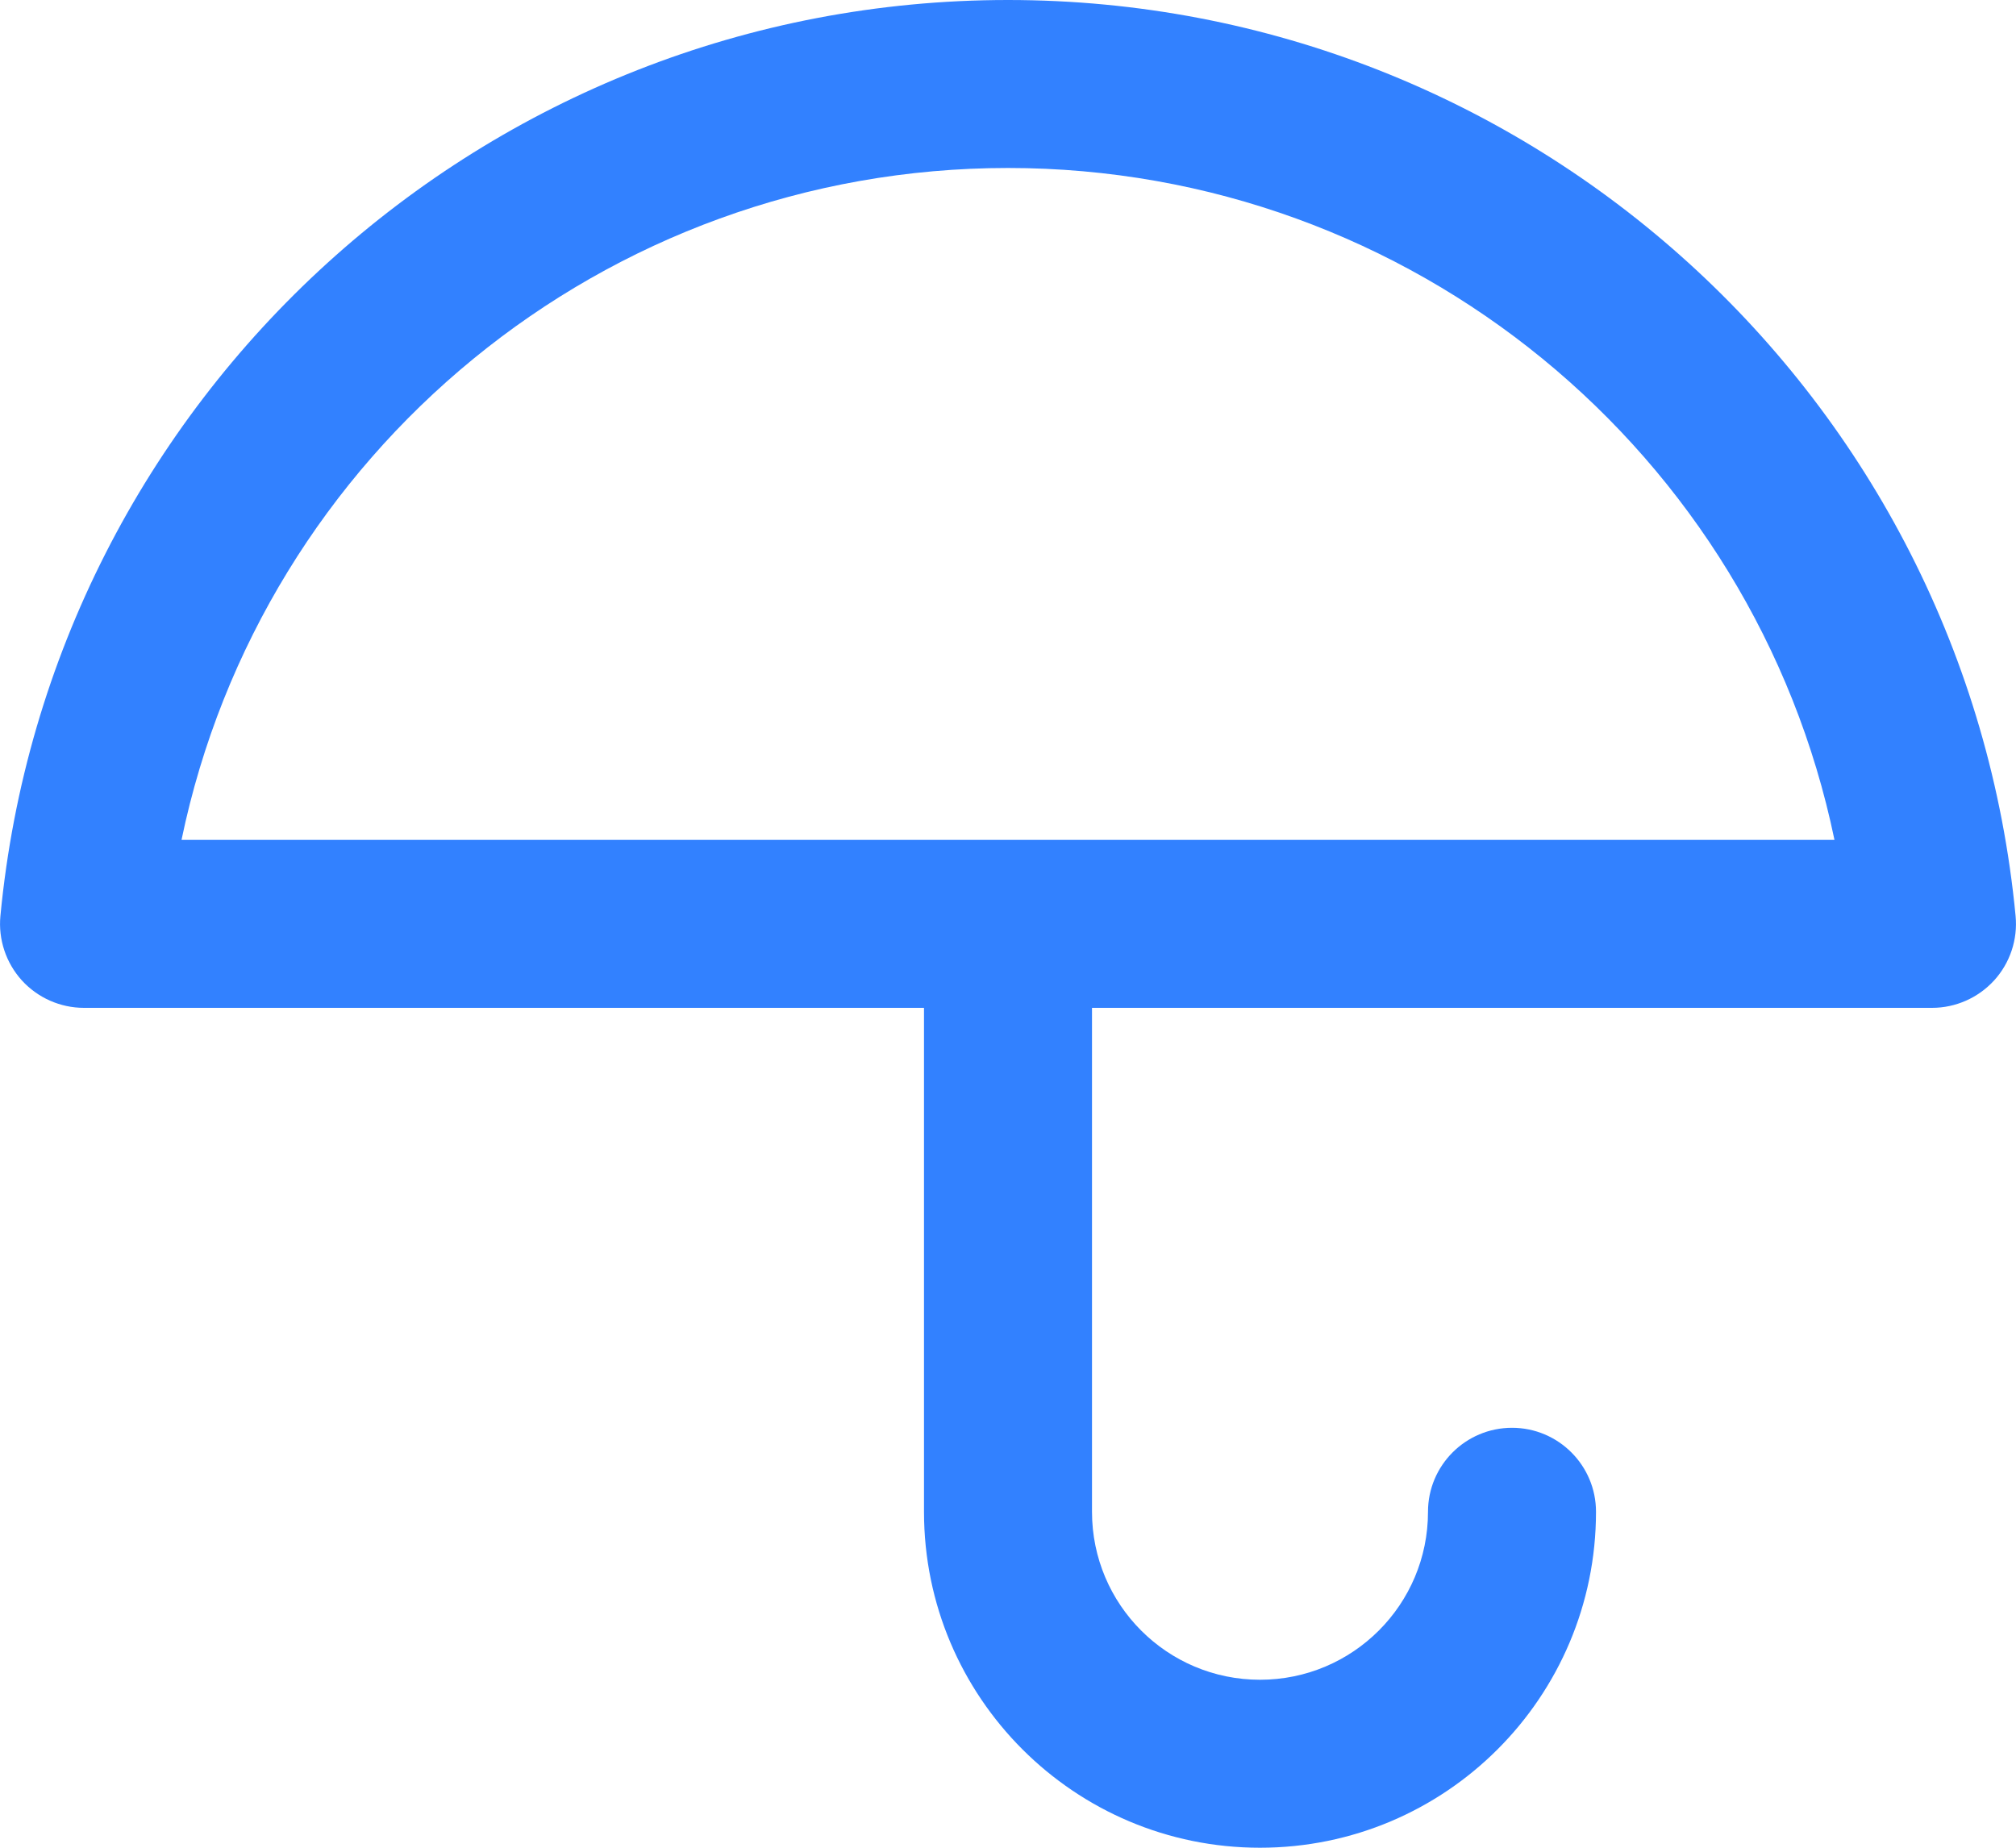
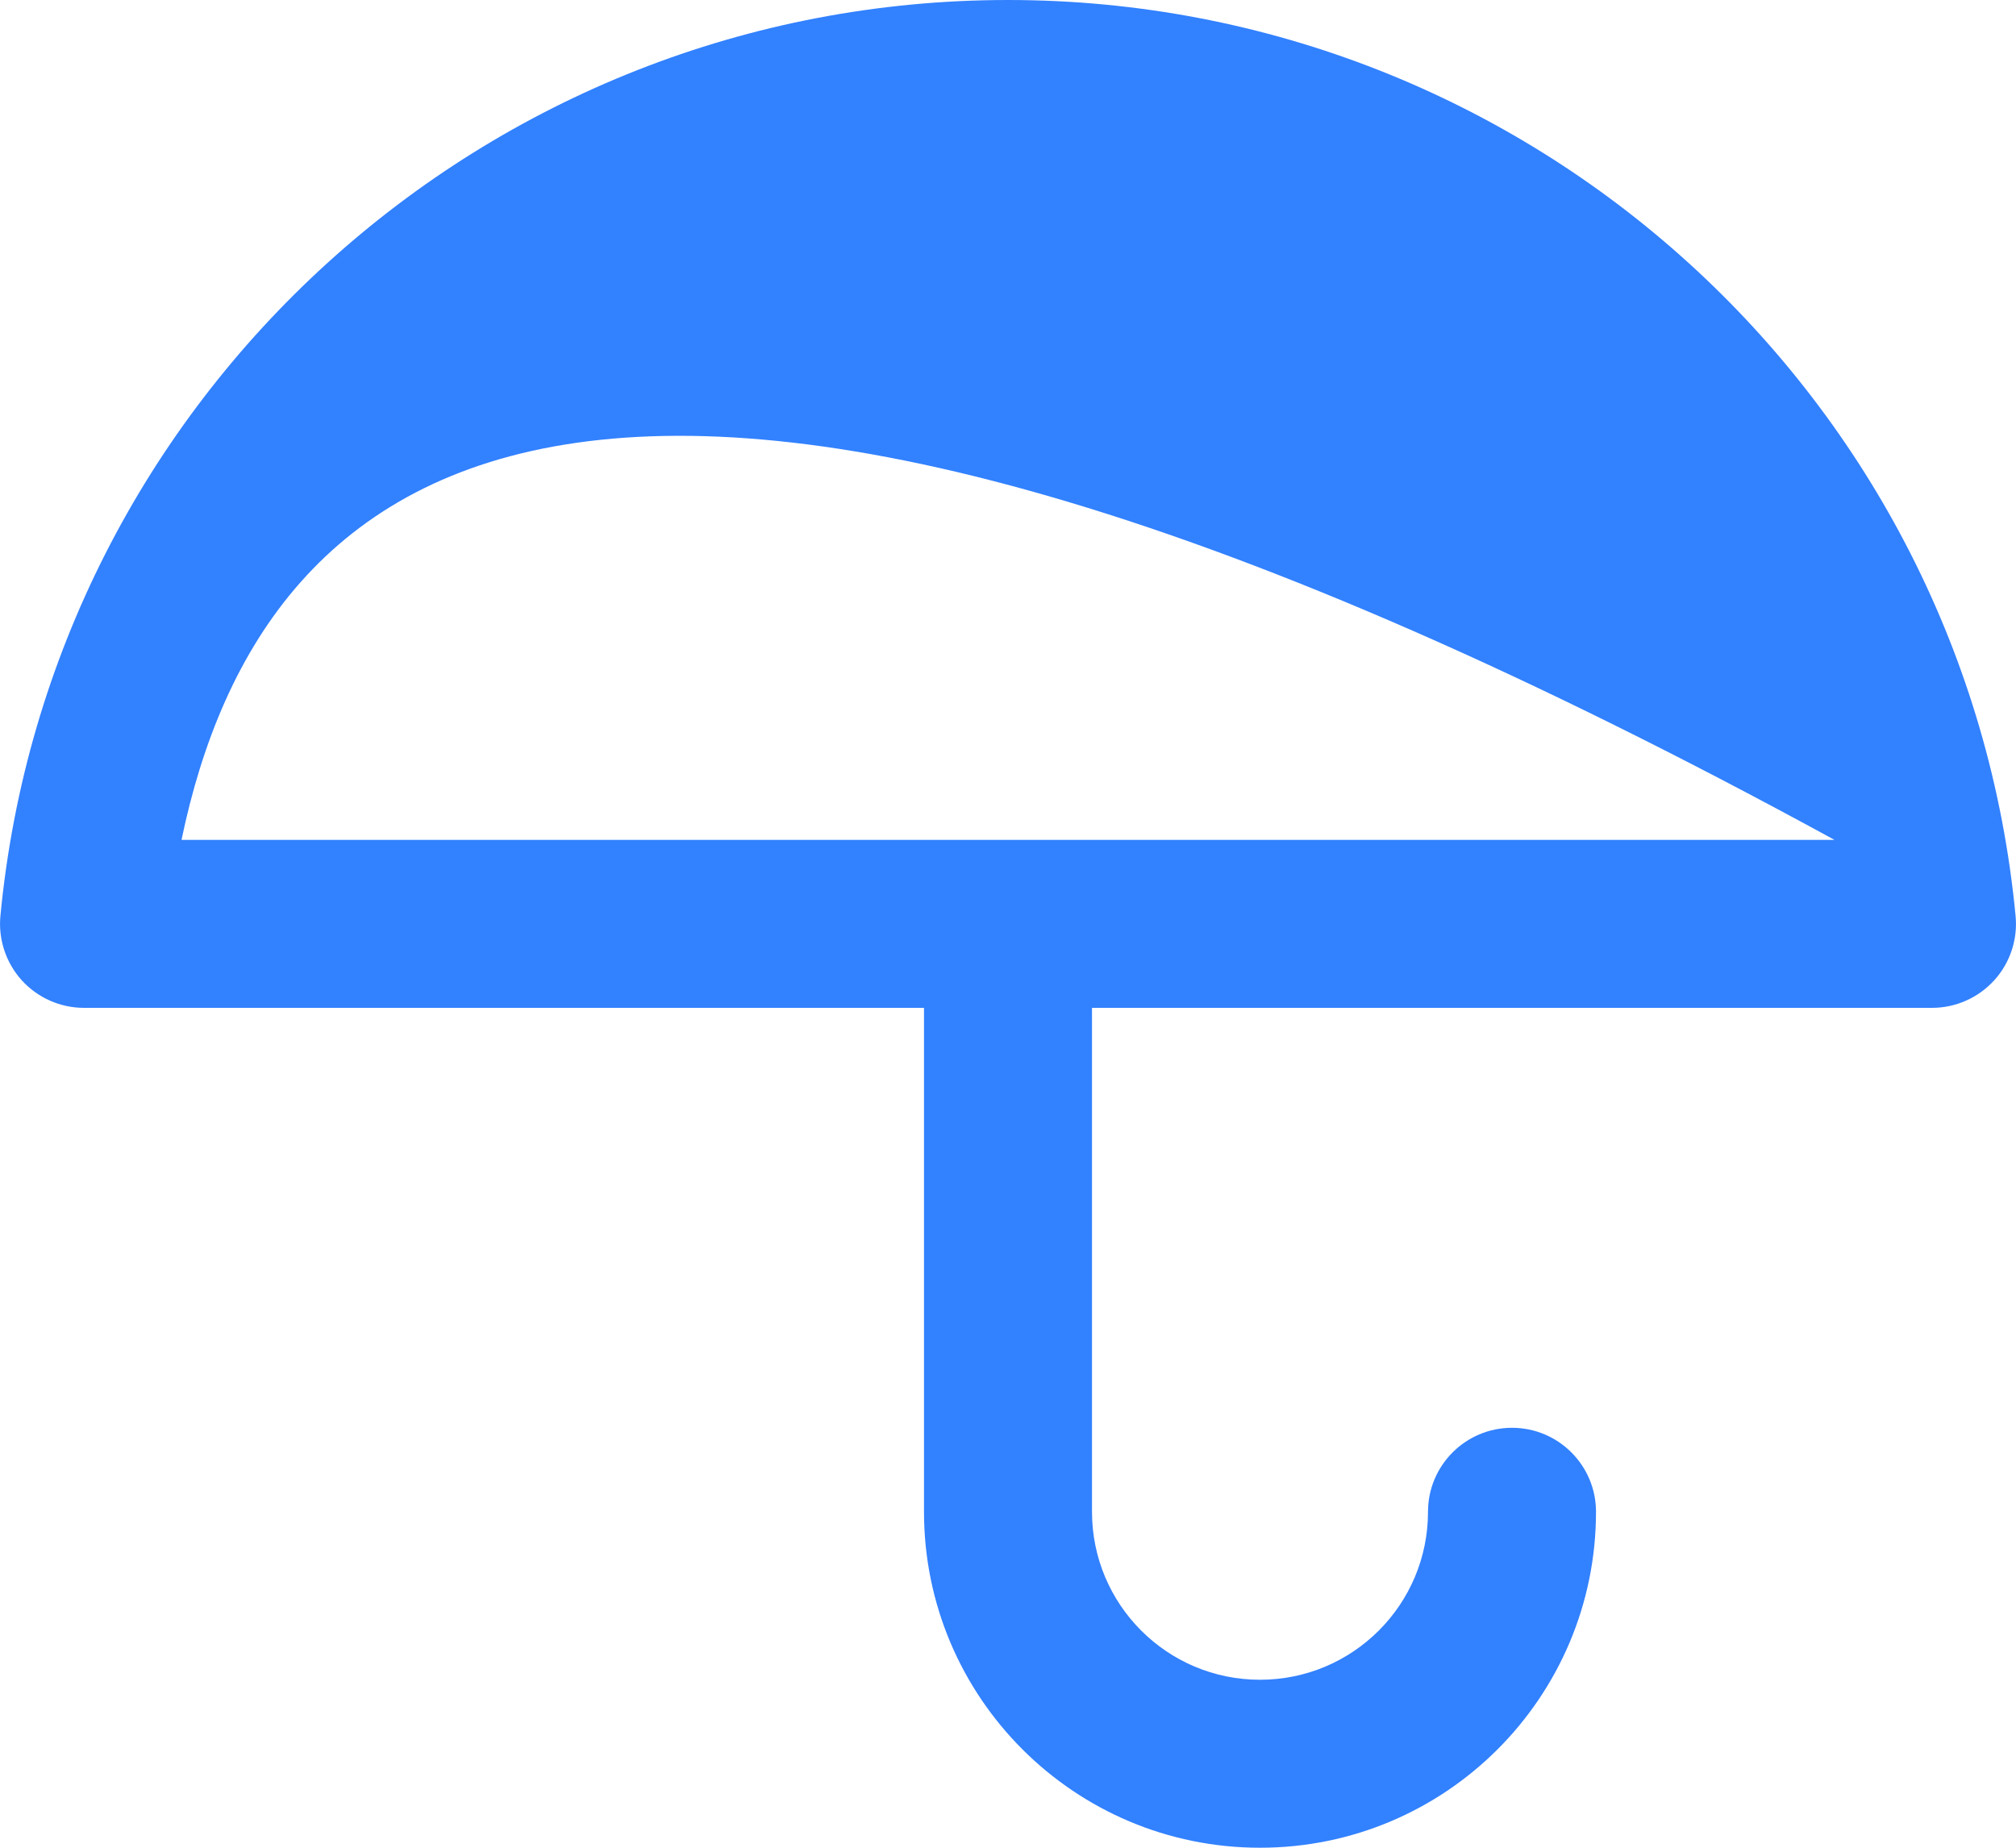
<svg xmlns="http://www.w3.org/2000/svg" width="24" height="22" viewBox="0 0 24 22" fill="none">
-   <path fill-rule="evenodd" clip-rule="evenodd" d="M0.005 10.905C0.595 4.722 5.789 0 12 0C18.212 0 23.405 4.722 23.995 10.905C24.022 11.185 23.93 11.464 23.74 11.673C23.55 11.881 23.282 12 23 12H13V18C13 19.105 13.895 20 15 20C16.105 20 17 19.105 17 18C17 17.448 17.448 17 18 17C18.552 17 19 17.448 19 18C19 20.209 17.209 22 15 22C12.791 22 11 20.209 11 18V12H1C0.718 12 0.45 11.881 0.26 11.673C0.071 11.464 -0.022 11.185 0.005 10.905ZM21.839 10C20.884 5.391 16.807 2 12 2C7.193 2 3.117 5.391 2.161 10H21.839Z" fill="#3281FF" />
+   <path fill-rule="evenodd" clip-rule="evenodd" d="M0.005 10.905C0.595 4.722 5.789 0 12 0C18.212 0 23.405 4.722 23.995 10.905C24.022 11.185 23.93 11.464 23.74 11.673C23.55 11.881 23.282 12 23 12H13V18C13 19.105 13.895 20 15 20C16.105 20 17 19.105 17 18C17 17.448 17.448 17 18 17C18.552 17 19 17.448 19 18C19 20.209 17.209 22 15 22C12.791 22 11 20.209 11 18V12H1C0.718 12 0.45 11.881 0.26 11.673C0.071 11.464 -0.022 11.185 0.005 10.905ZM21.839 10C7.193 2 3.117 5.391 2.161 10H21.839Z" fill="#3281FF" />
</svg>